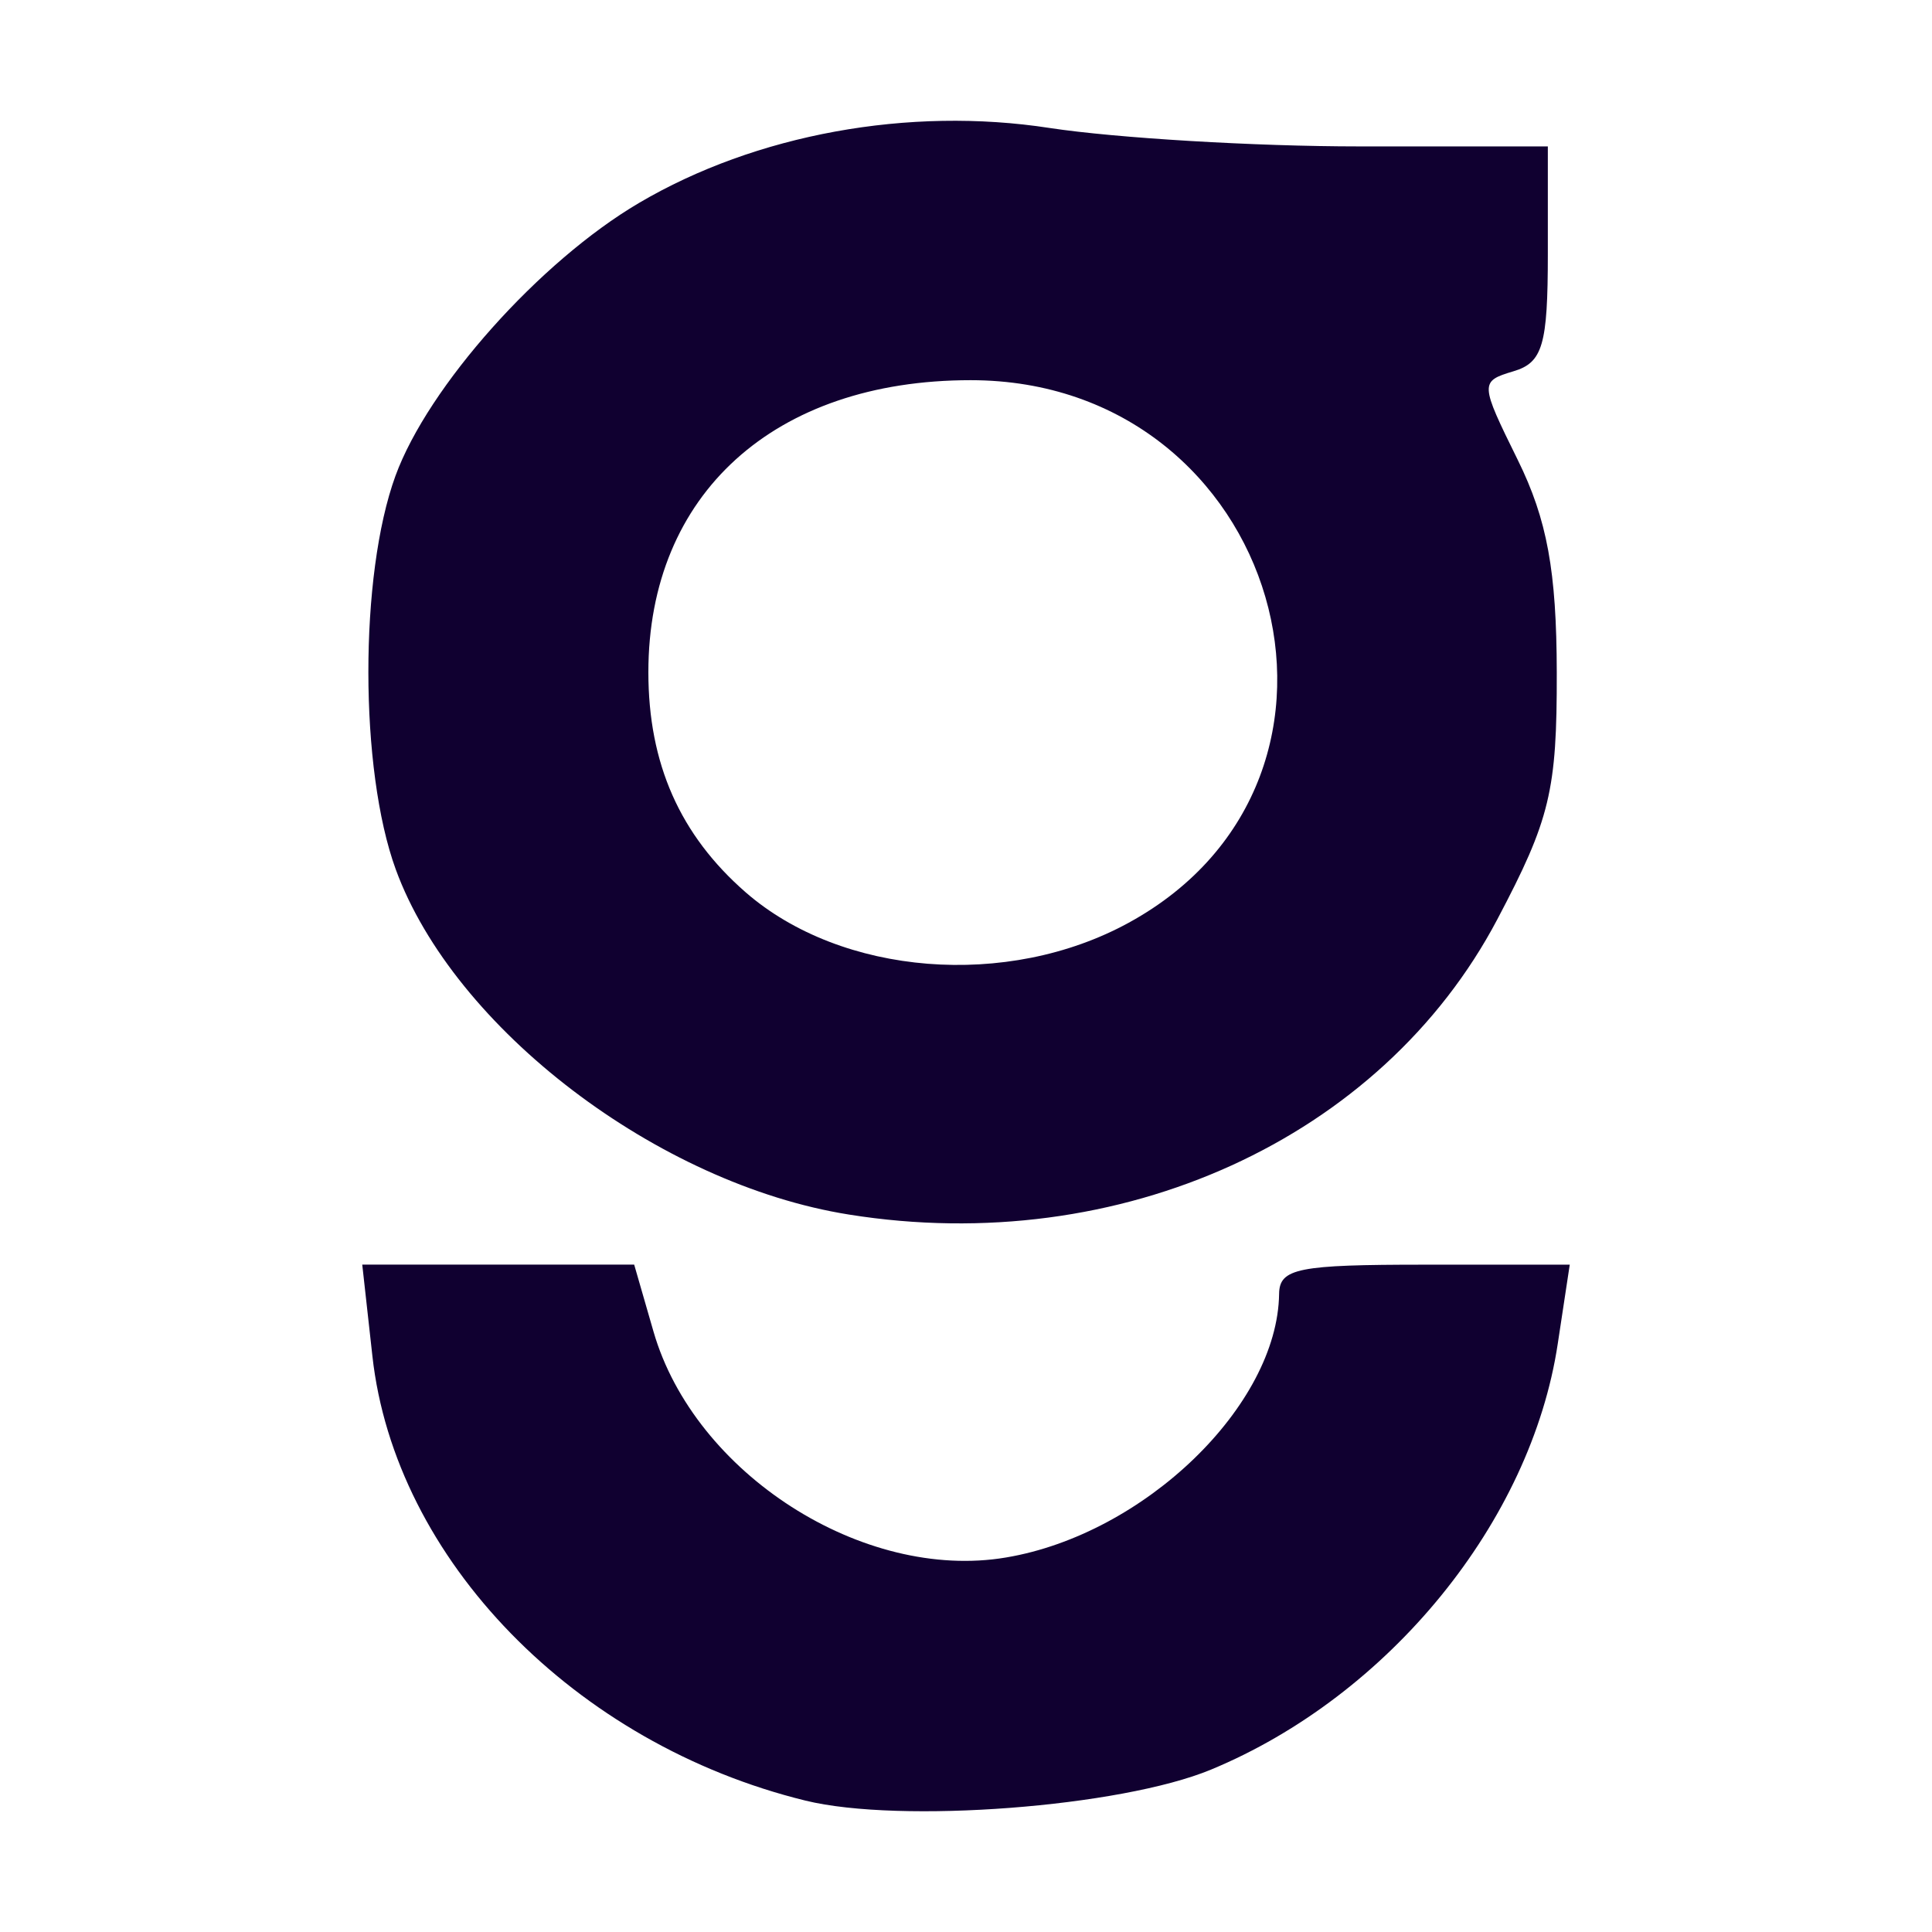
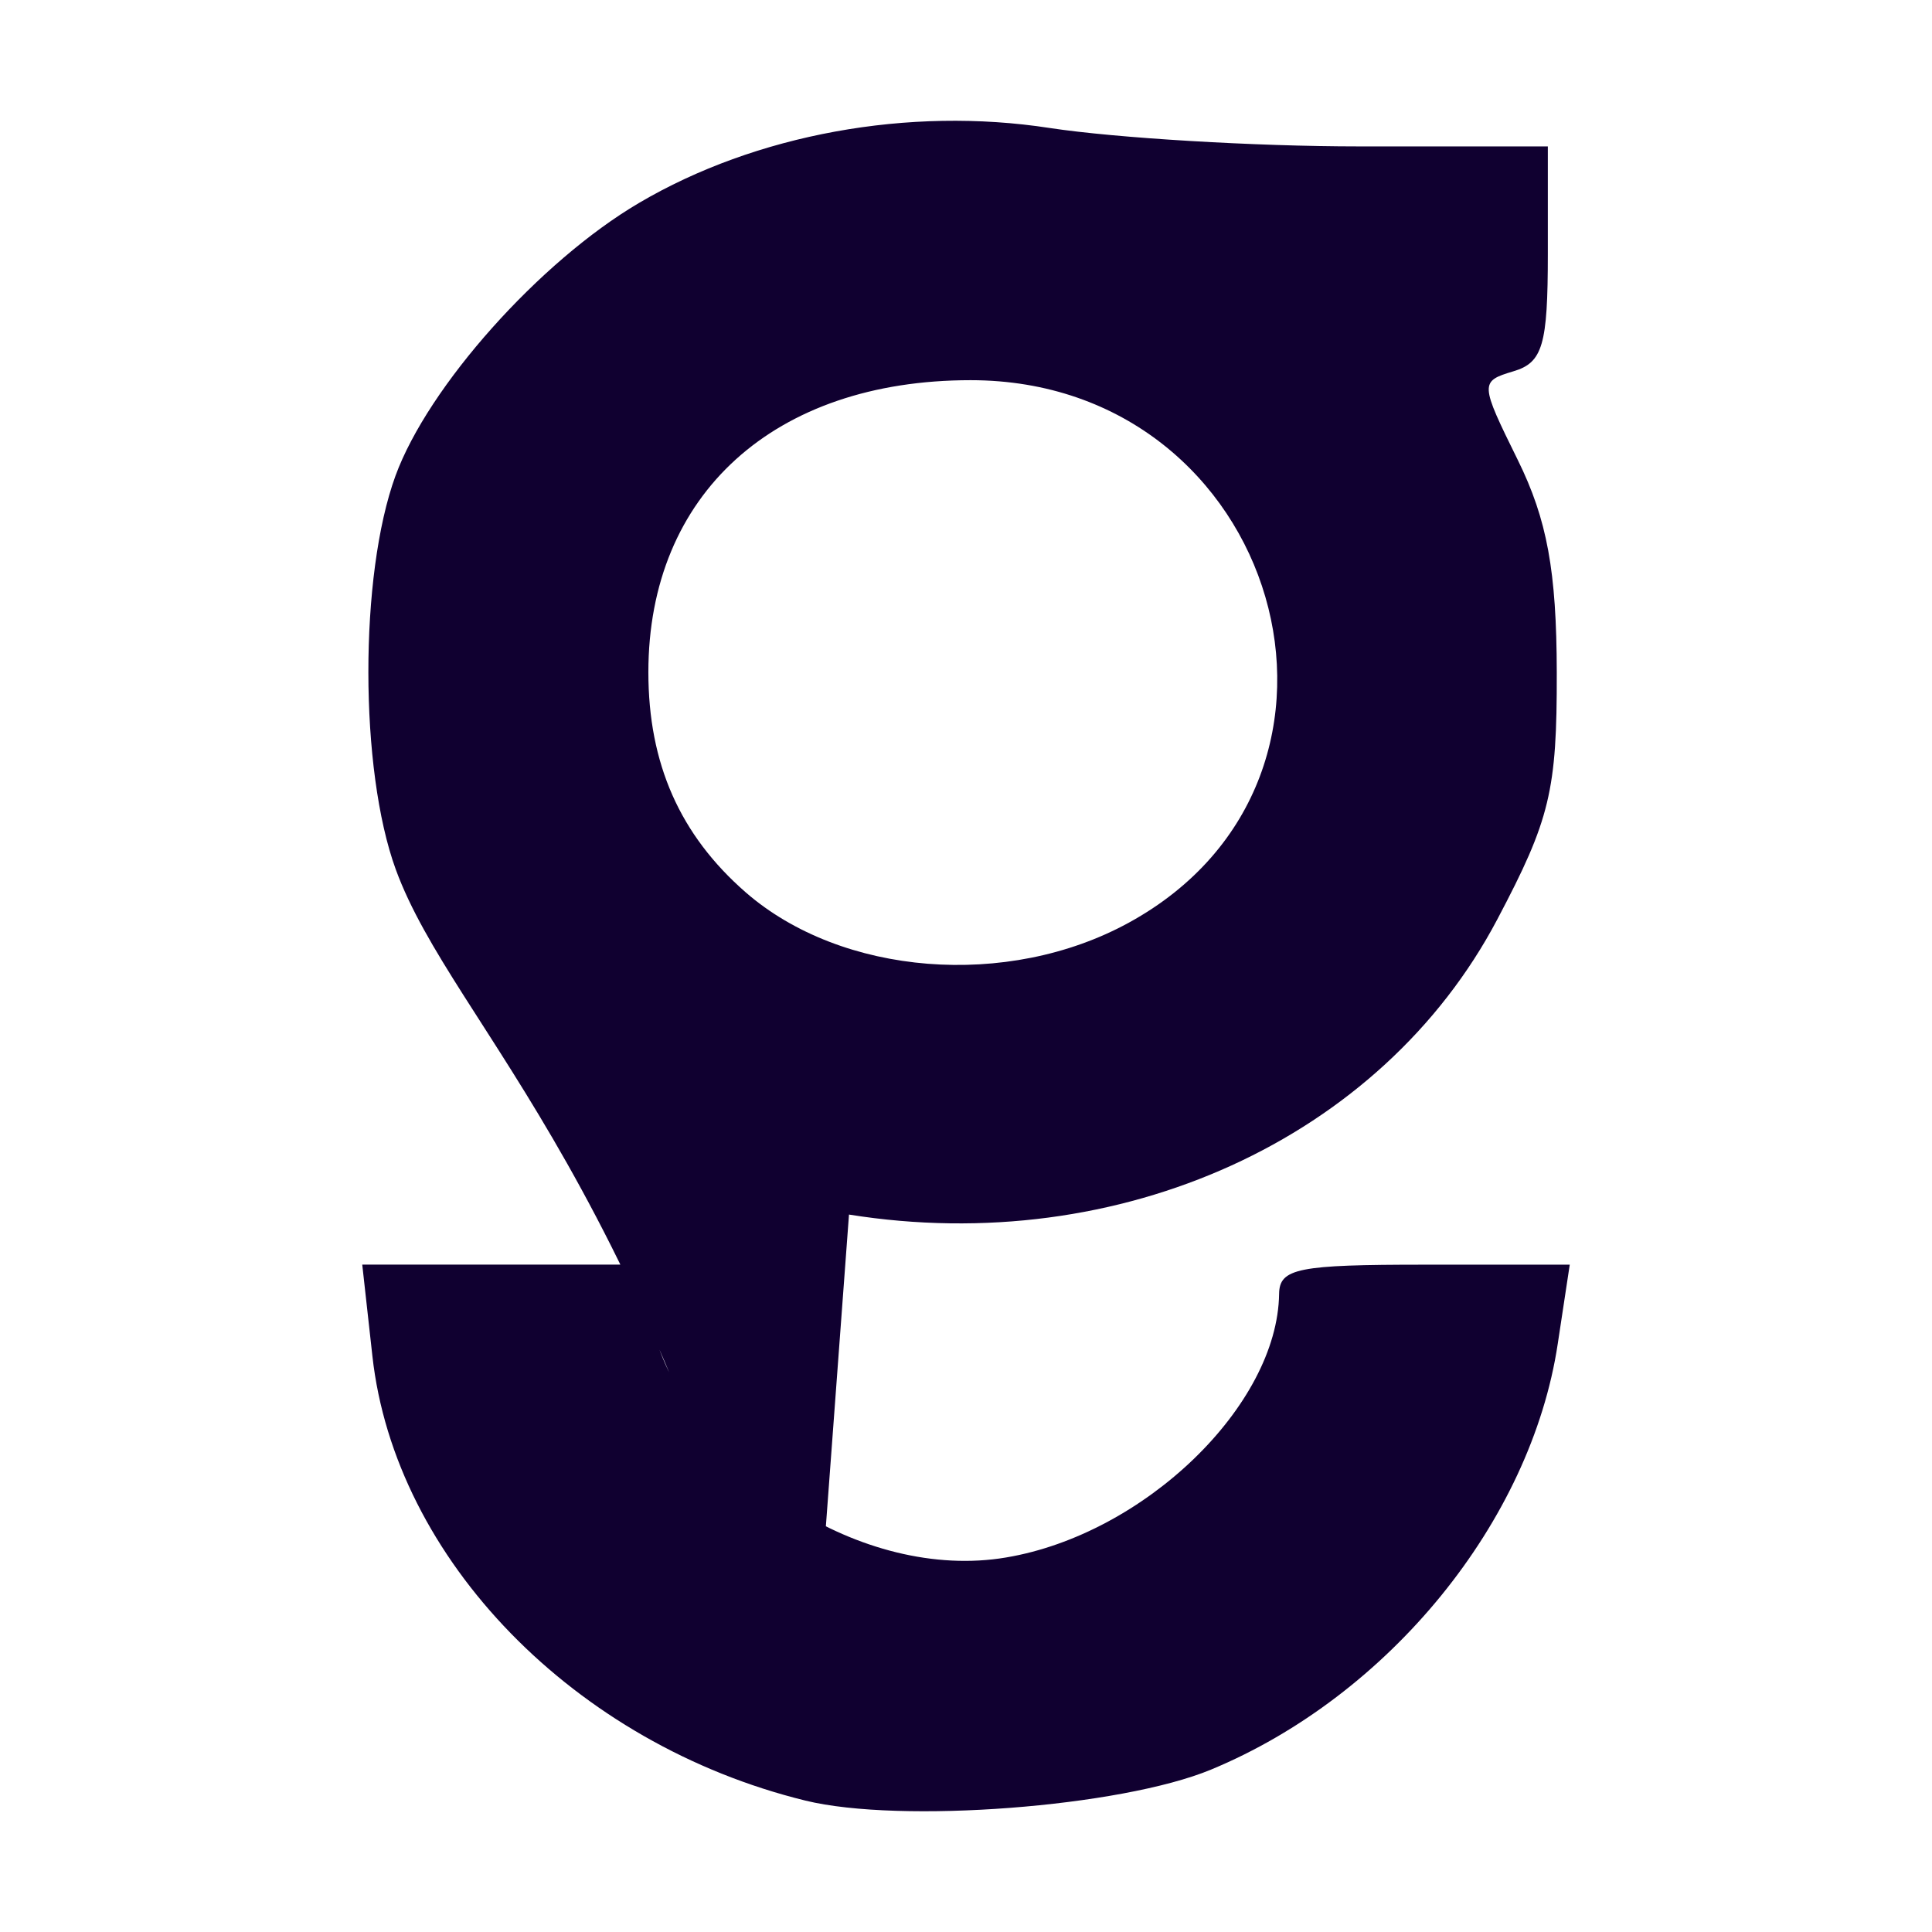
<svg xmlns="http://www.w3.org/2000/svg" width="32" height="32" viewBox="0 0 32 32" fill="none">
-   <path d="M13.342 29.824C9.518 28.887 6.54 25.826 6.168 22.46L6 20.946H8.252H10.504L10.824 22.055C11.503 24.407 14.296 26.197 16.662 25.797C18.954 25.413 21.161 23.28 21.186 21.43C21.192 21.006 21.507 20.947 23.596 20.947H26L25.801 22.259C25.357 25.202 23.007 28.087 20.059 29.31C18.561 29.931 14.914 30.208 13.342 29.824ZM14.062 20.117C10.899 19.614 7.518 17.035 6.555 14.4C5.952 12.748 5.95 9.526 6.55 7.882C7.091 6.401 8.939 4.33 10.583 3.362C12.517 2.223 15.053 1.76 17.387 2.12C18.484 2.287 20.789 2.425 22.509 2.425H25.637V4.204C25.637 5.715 25.552 6.007 25.066 6.15C24.509 6.317 24.512 6.347 25.14 7.62C25.625 8.605 25.782 9.458 25.785 11.138C25.789 13.097 25.674 13.573 24.801 15.226C22.883 18.863 18.55 20.835 14.062 20.117ZM18.694 15.284C23.107 12.871 21.191 6.297 16.076 6.297C12.822 6.297 10.739 8.185 10.739 11.134C10.739 12.648 11.262 13.83 12.351 14.78C13.94 16.163 16.686 16.383 18.694 15.284Z" fill="#100030" />
+   <path d="M13.342 29.824C9.518 28.887 6.54 25.826 6.168 22.46L6 20.946H8.252H10.504L10.824 22.055C11.503 24.407 14.296 26.197 16.662 25.797C18.954 25.413 21.161 23.28 21.186 21.43C21.192 21.006 21.507 20.947 23.596 20.947H26L25.801 22.259C25.357 25.202 23.007 28.087 20.059 29.31C18.561 29.931 14.914 30.208 13.342 29.824ZC10.899 19.614 7.518 17.035 6.555 14.4C5.952 12.748 5.95 9.526 6.55 7.882C7.091 6.401 8.939 4.33 10.583 3.362C12.517 2.223 15.053 1.76 17.387 2.12C18.484 2.287 20.789 2.425 22.509 2.425H25.637V4.204C25.637 5.715 25.552 6.007 25.066 6.15C24.509 6.317 24.512 6.347 25.14 7.62C25.625 8.605 25.782 9.458 25.785 11.138C25.789 13.097 25.674 13.573 24.801 15.226C22.883 18.863 18.55 20.835 14.062 20.117ZM18.694 15.284C23.107 12.871 21.191 6.297 16.076 6.297C12.822 6.297 10.739 8.185 10.739 11.134C10.739 12.648 11.262 13.83 12.351 14.78C13.94 16.163 16.686 16.383 18.694 15.284Z" fill="#100030" />
</svg>